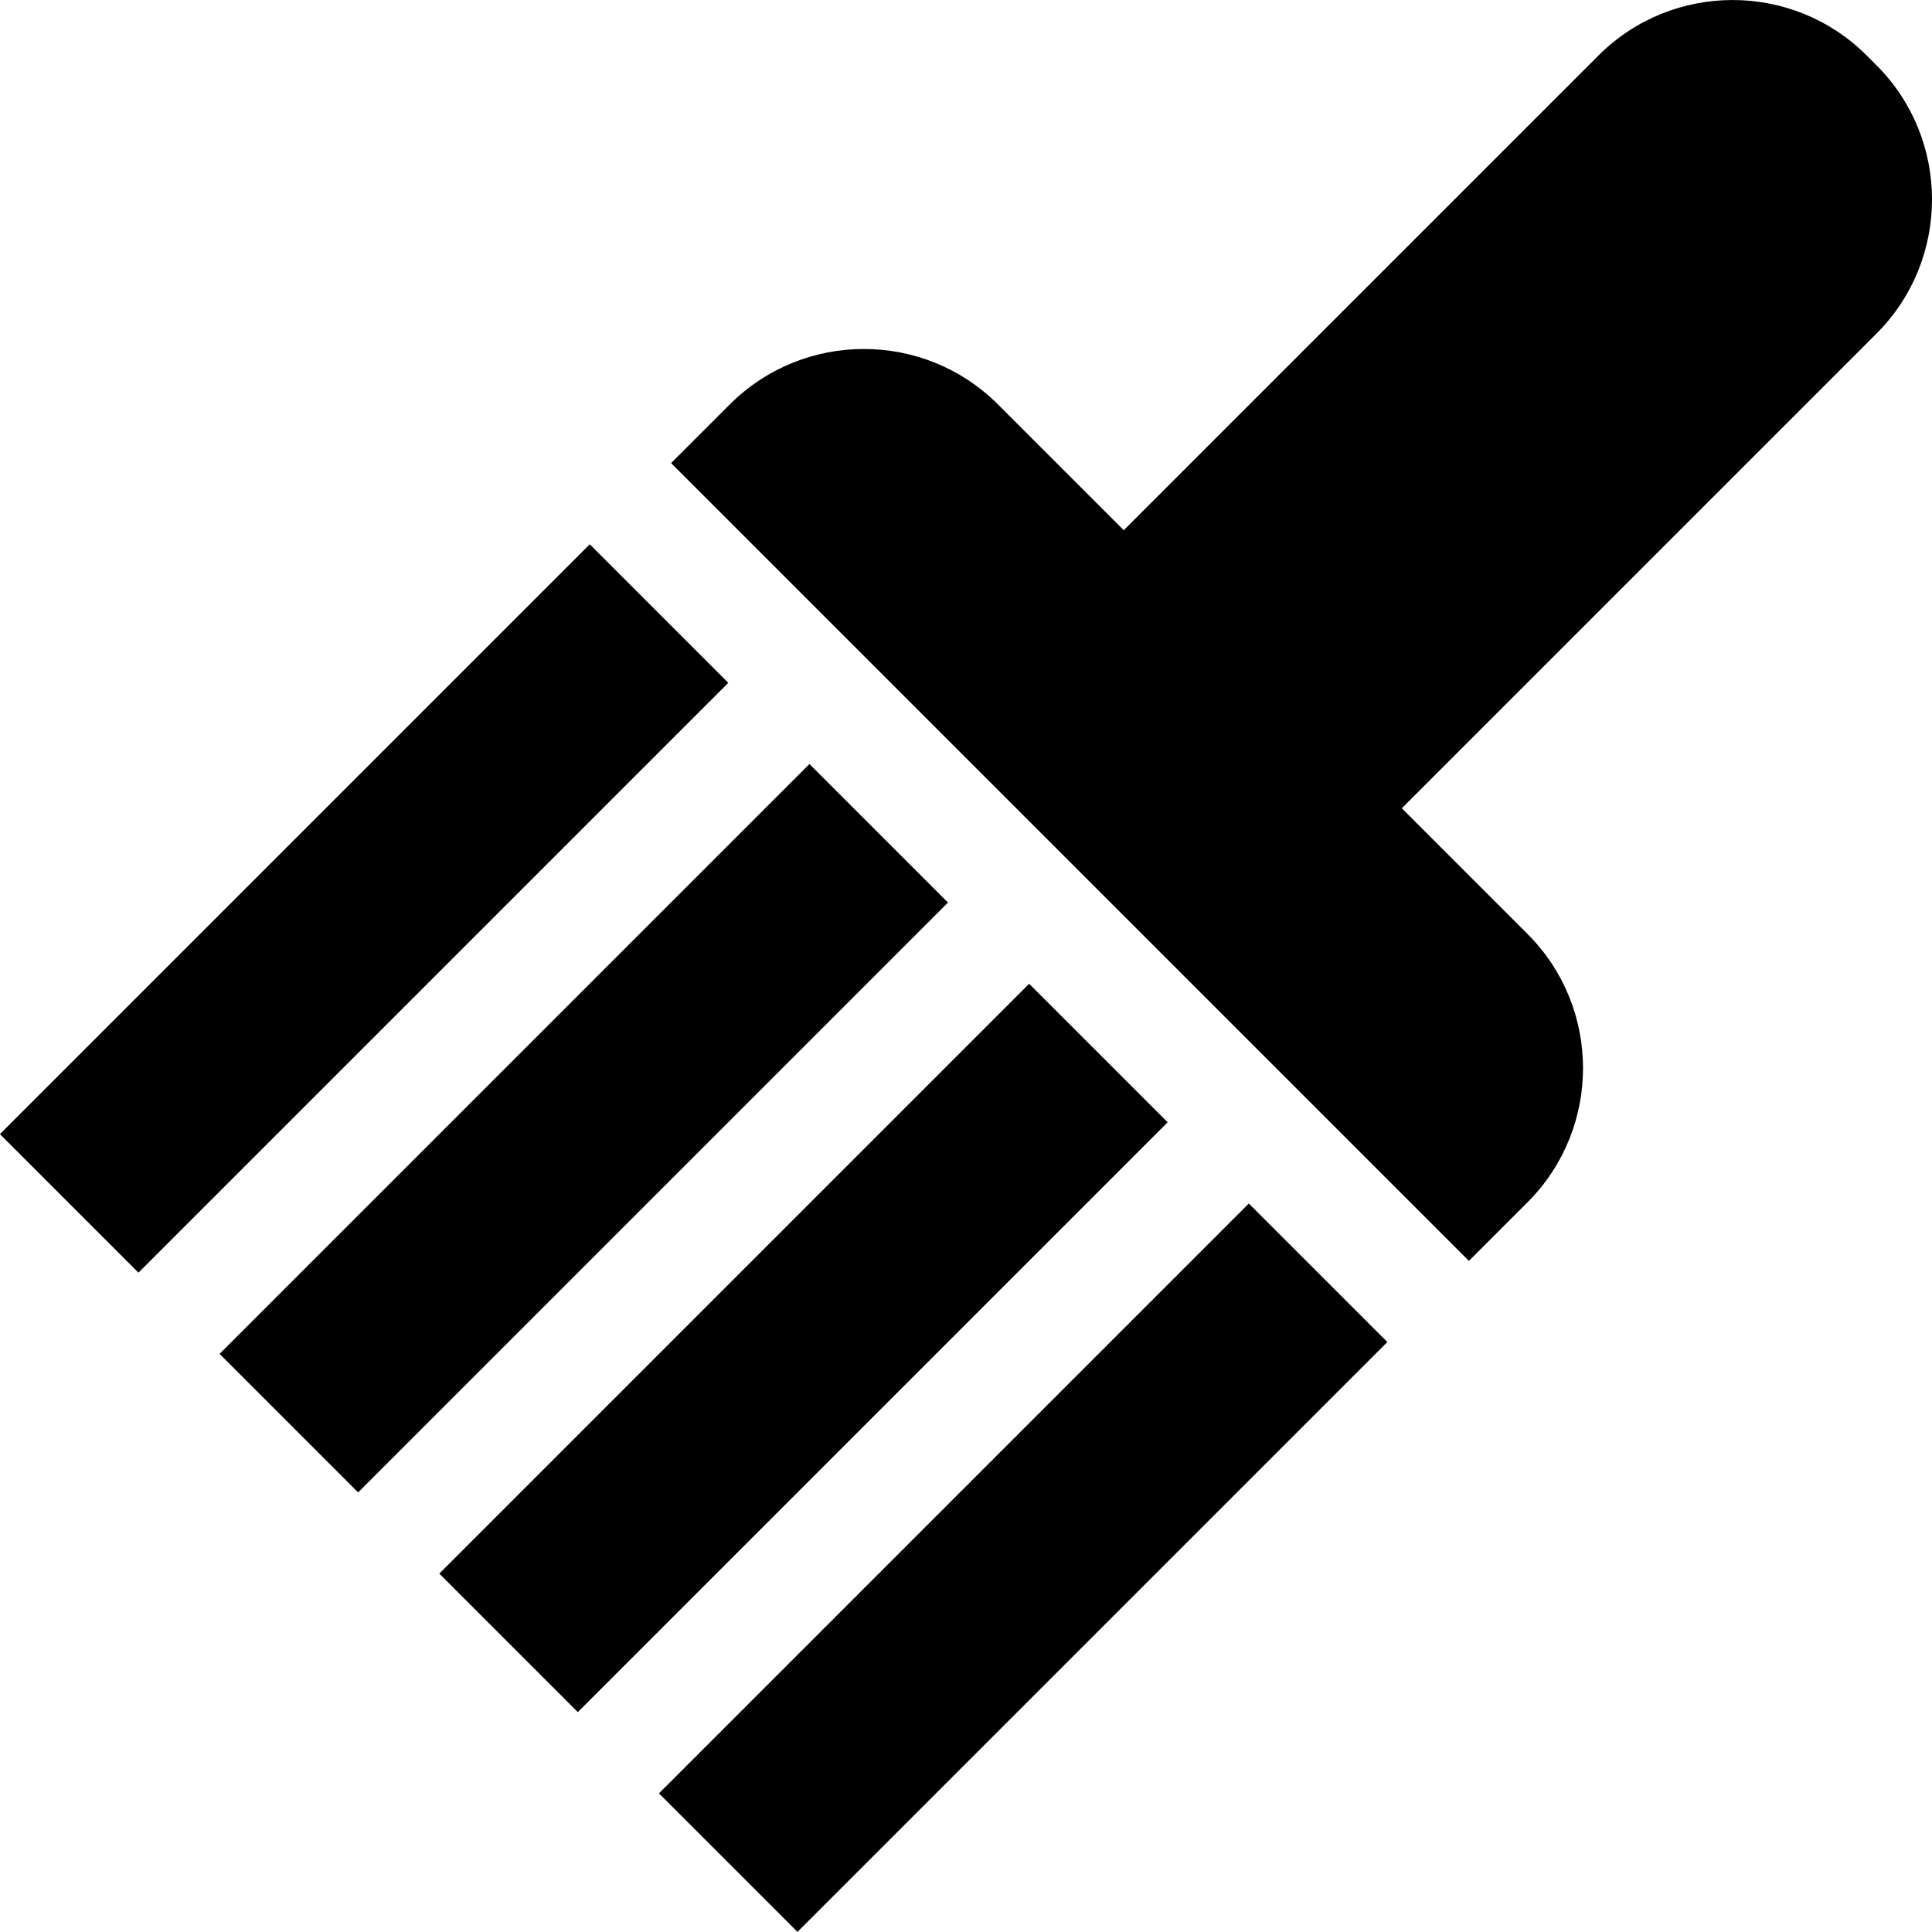
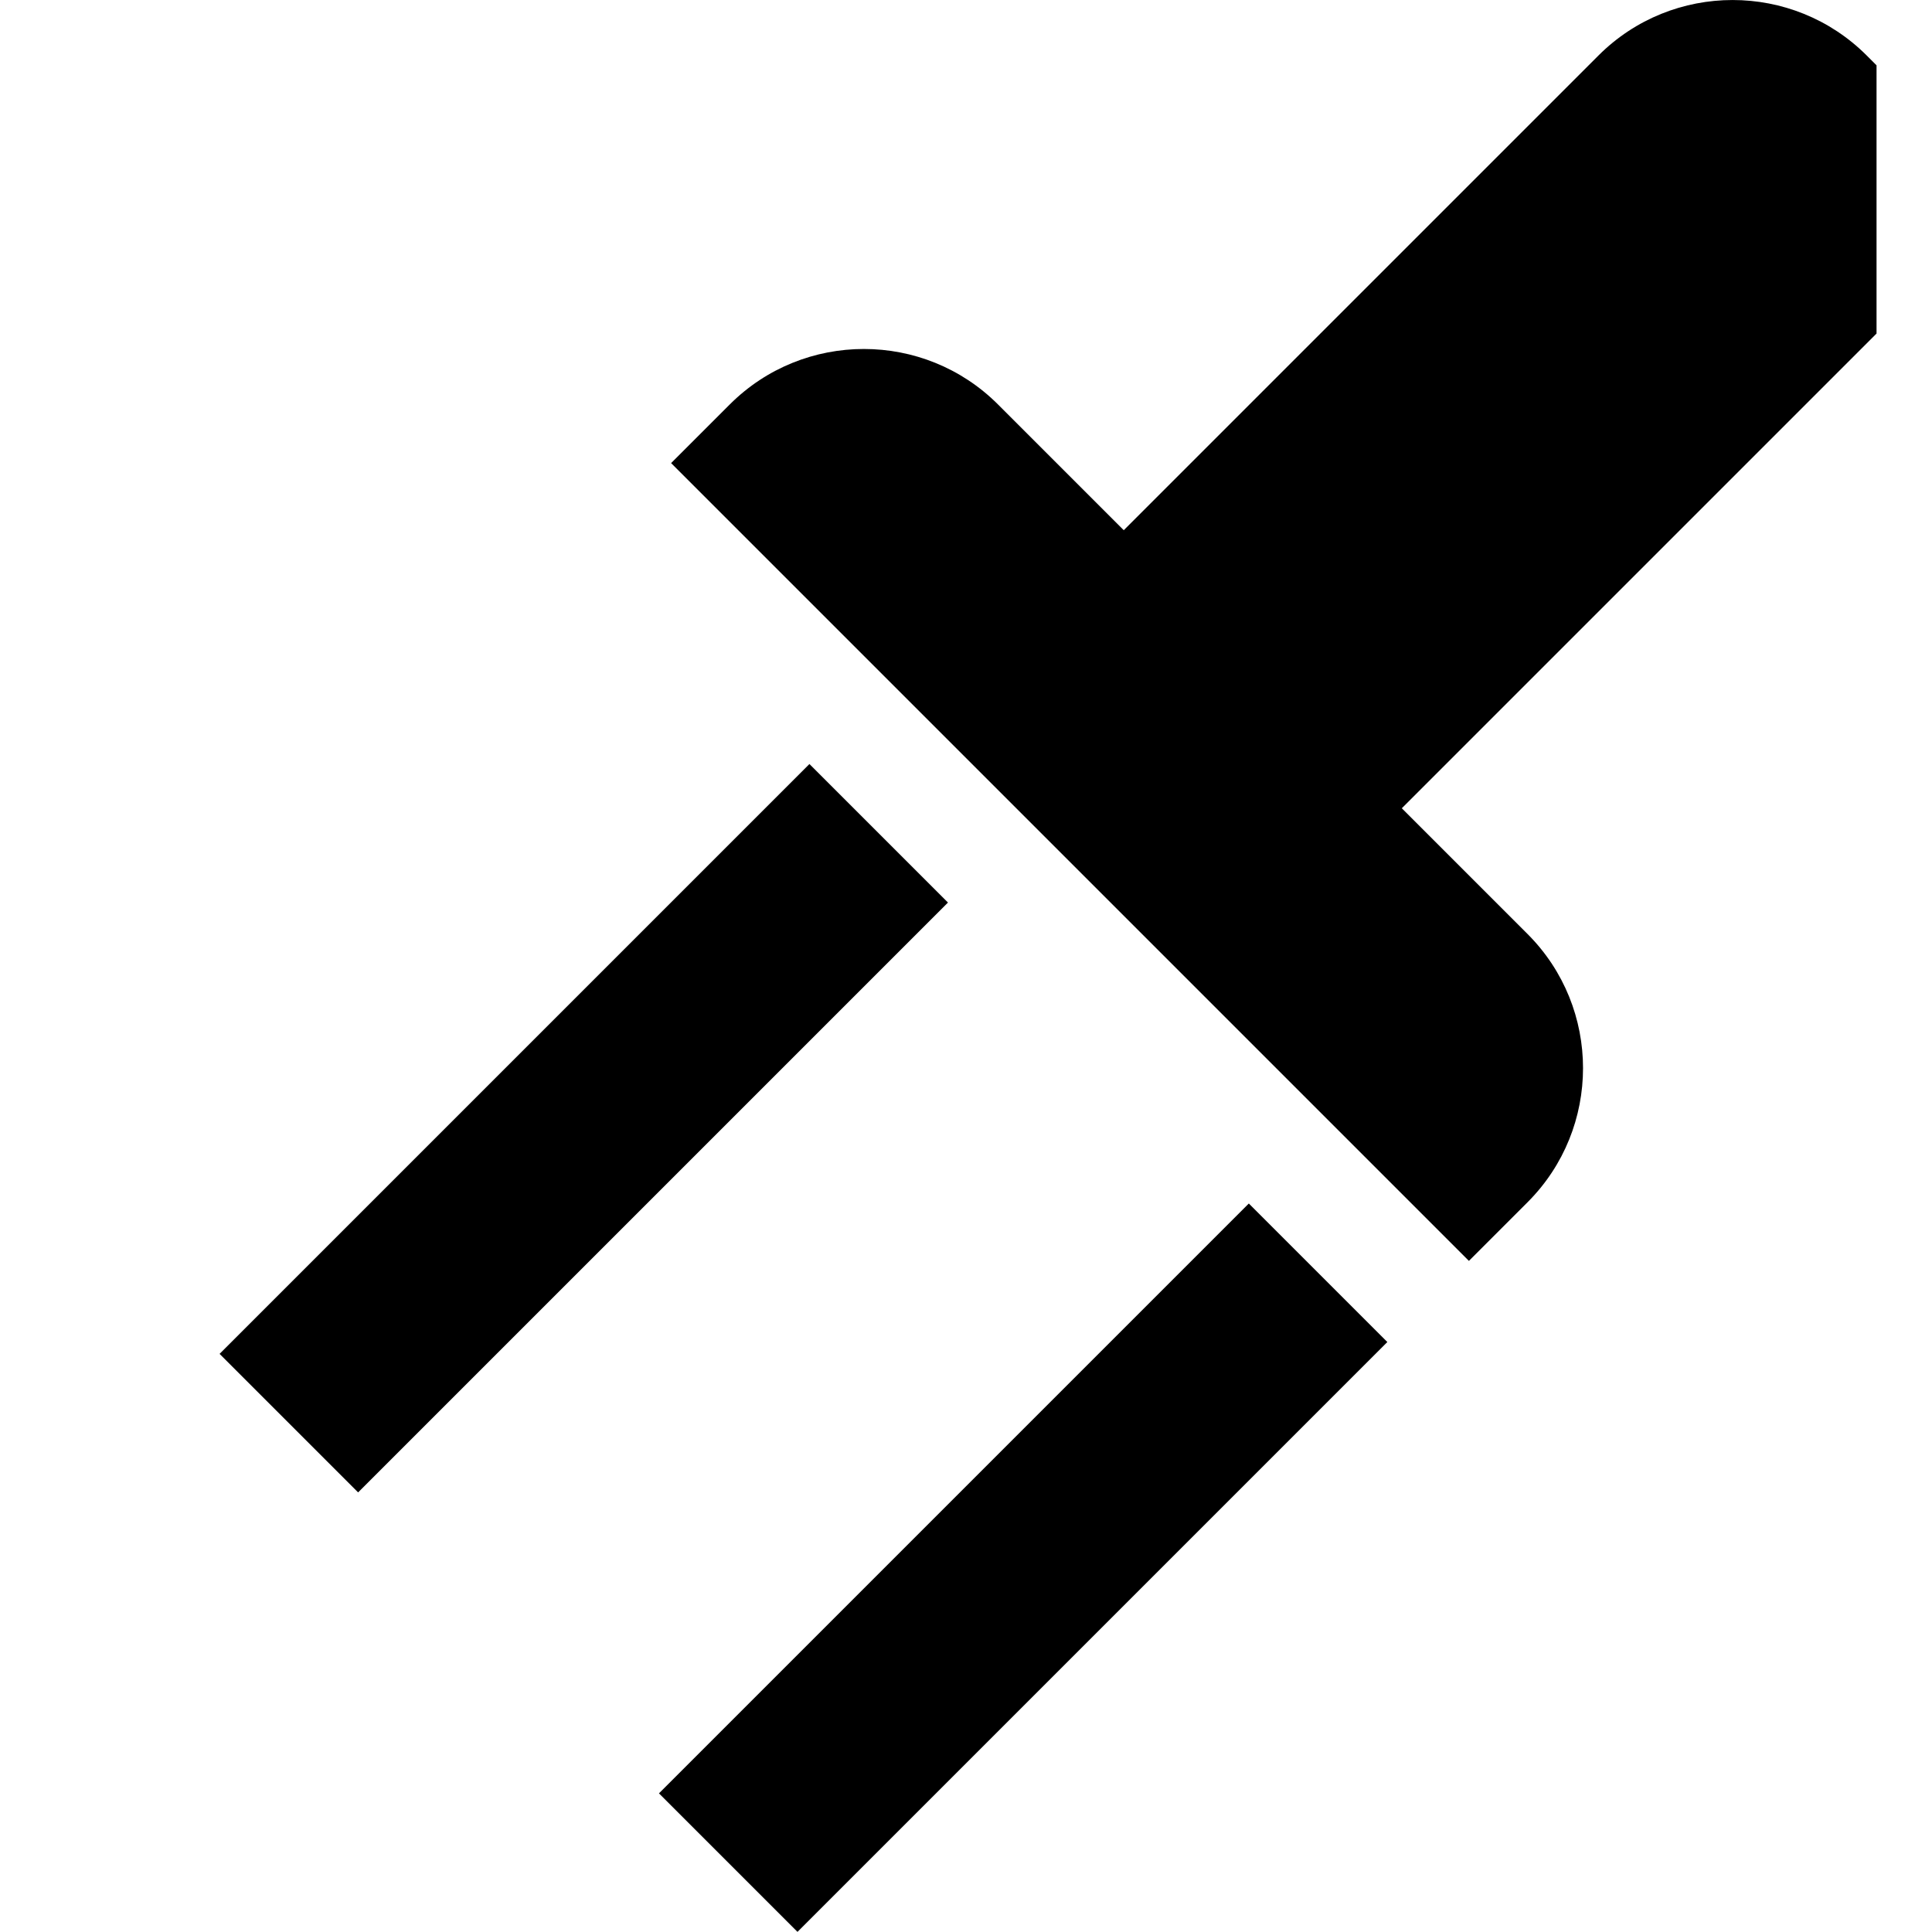
<svg xmlns="http://www.w3.org/2000/svg" fill="#000000" version="1.1" id="Layer_1" viewBox="0 0 512 512" xml:space="preserve">
  <g>
    <g>
      <rect x="44.207" y="273.04" transform="matrix(0.707 -0.707 0.707 0.707 -166.1 197.004)" width="221.097" height="51.925" />
    </g>
  </g>
  <g>
    <g>
-       <rect x="-14.021" y="214.807" transform="matrix(0.707 -0.707 0.707 0.707 -141.978 138.775)" width="221.097" height="51.925" />
-     </g>
+       </g>
  </g>
  <g>
    <g>
-       <rect x="102.445" y="331.272" transform="matrix(0.707 -0.707 0.707 0.707 -190.219 255.241)" width="221.097" height="51.925" />
-     </g>
+       </g>
  </g>
  <g>
    <g>
      <rect x="160.672" y="389.506" transform="matrix(0.707 -0.707 0.707 0.707 -214.342 313.47)" width="221.097" height="51.925" />
    </g>
  </g>
  <g>
    <g>
-       <path d="M497.302,17.311l-2.609-2.609c-19.597-19.597-51.483-19.597-71.08,0L297.805,140.509l-33.327-33.327    c-19.597-19.597-51.484-19.597-71.081,0l-15.545,15.545l211.424,211.424l15.545-15.545c19.597-19.597,19.598-51.483,0-71.08    l-33.327-33.327L497.302,88.392C516.899,68.795,516.899,36.907,497.302,17.311z" />
+       <path d="M497.302,17.311l-2.609-2.609c-19.597-19.597-51.483-19.597-71.08,0L297.805,140.509l-33.327-33.327    c-19.597-19.597-51.484-19.597-71.081,0l-15.545,15.545l211.424,211.424l15.545-15.545c19.597-19.597,19.598-51.483,0-71.08    l-33.327-33.327L497.302,88.392z" />
    </g>
  </g>
</svg>